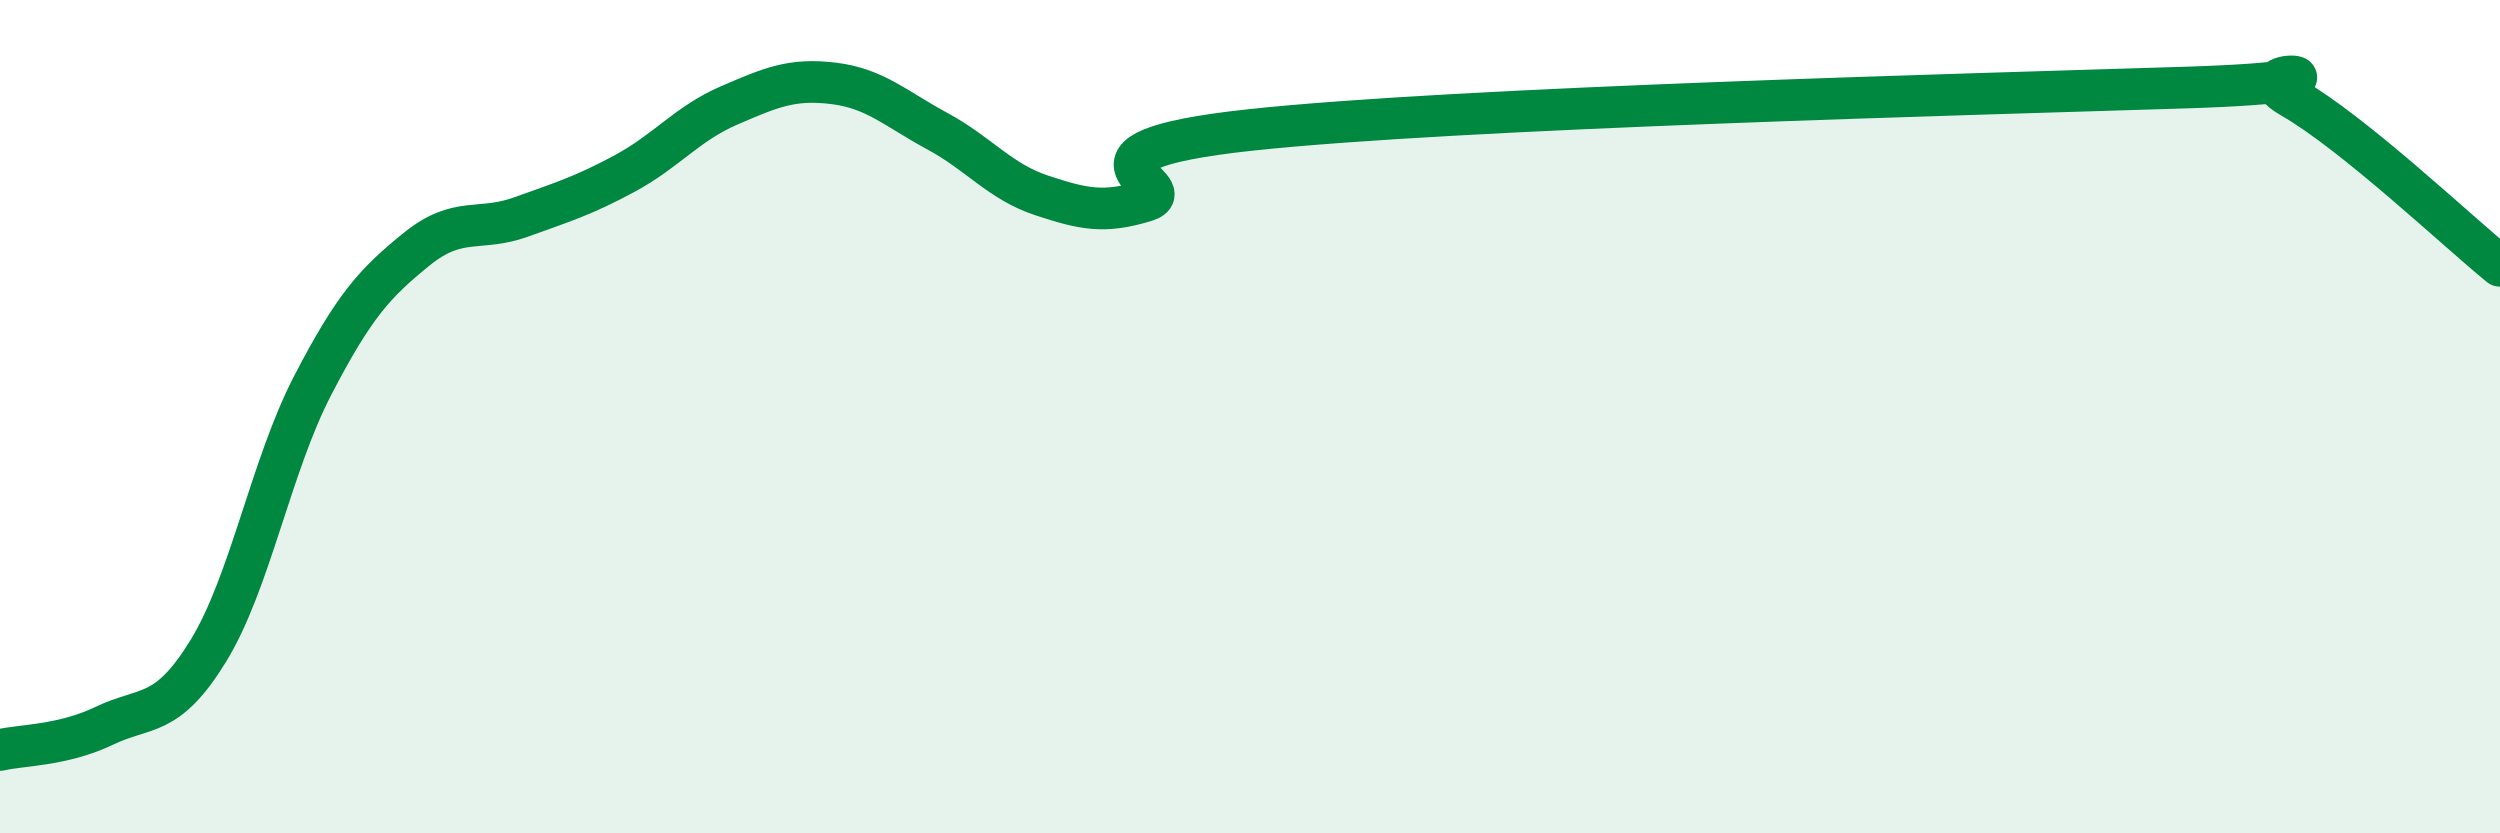
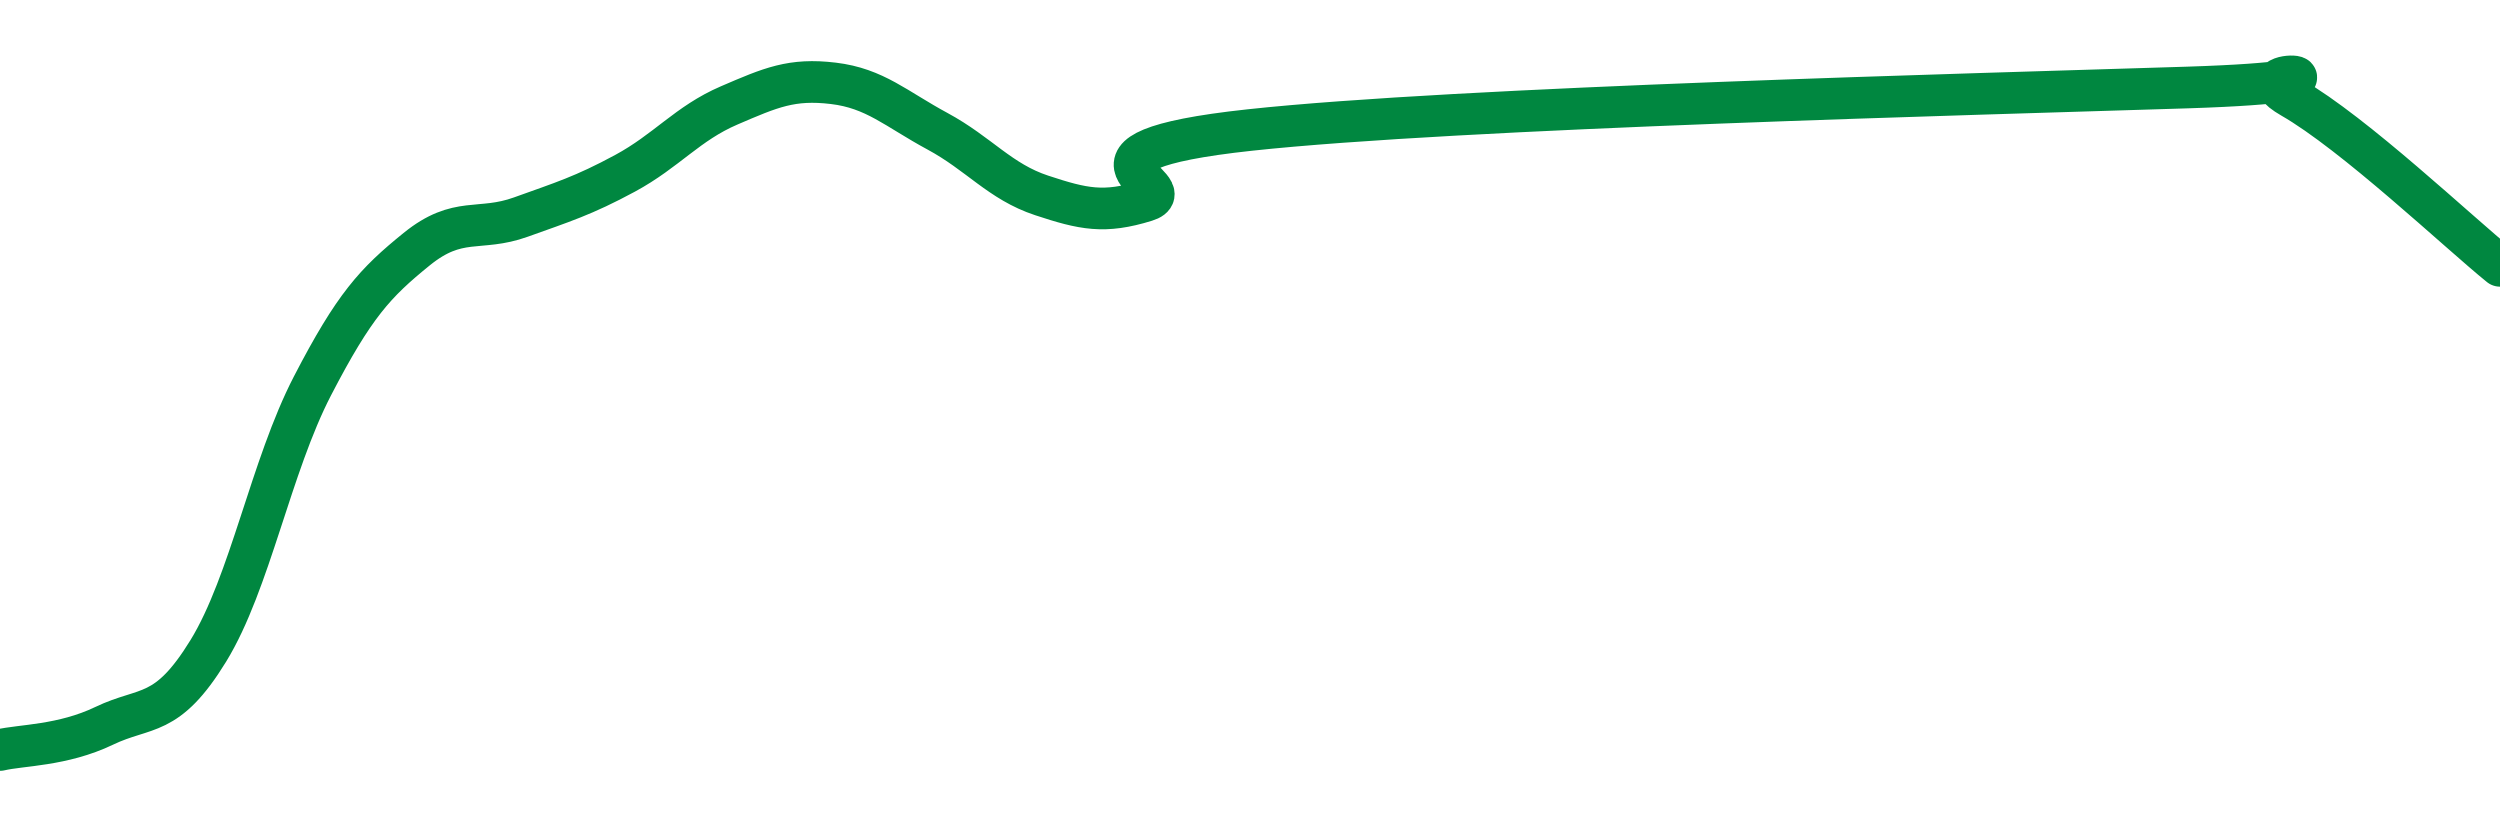
<svg xmlns="http://www.w3.org/2000/svg" width="60" height="20" viewBox="0 0 60 20">
-   <path d="M 0,18 C 0.5,17.88 1.5,17.9 2.5,17.42 C 3.5,16.94 4,17.25 5,15.62 C 6,13.99 6.5,11.19 7.5,9.26 C 8.5,7.33 9,6.79 10,5.98 C 11,5.17 11.5,5.57 12.5,5.21 C 13.5,4.85 14,4.7 15,4.16 C 16,3.62 16.5,2.96 17.5,2.53 C 18.5,2.1 19,1.88 20,2 C 21,2.12 21.5,2.61 22.5,3.15 C 23.5,3.69 24,4.36 25,4.69 C 26,5.02 26.5,5.13 27.5,4.82 C 28.5,4.51 25,3.66 30,3.12 C 35,2.58 47.5,2.26 52.5,2.1 C 57.5,1.94 53.5,1.48 55,2.34 C 56.5,3.2 59,5.57 60,6.38L60 20L0 20Z" fill="#008740" opacity="0.1" stroke-linecap="round" stroke-linejoin="round" />
  <path d="M 0,18 C 0.5,17.88 1.5,17.9 2.5,17.42 C 3.5,16.94 4,17.25 5,15.62 C 6,13.99 6.5,11.19 7.5,9.26 C 8.5,7.33 9,6.79 10,5.98 C 11,5.17 11.5,5.57 12.5,5.21 C 13.5,4.85 14,4.7 15,4.16 C 16,3.62 16.5,2.96 17.5,2.53 C 18.5,2.1 19,1.88 20,2 C 21,2.12 21.5,2.61 22.5,3.15 C 23.5,3.69 24,4.36 25,4.69 C 26,5.02 26.5,5.13 27.5,4.82 C 28.5,4.51 25,3.66 30,3.12 C 35,2.58 47.5,2.26 52.5,2.1 C 57.5,1.94 53.5,1.48 55,2.34 C 56.5,3.2 59,5.57 60,6.38" stroke="#008740" stroke-width="1" fill="none" stroke-linecap="round" stroke-linejoin="round" />
</svg>